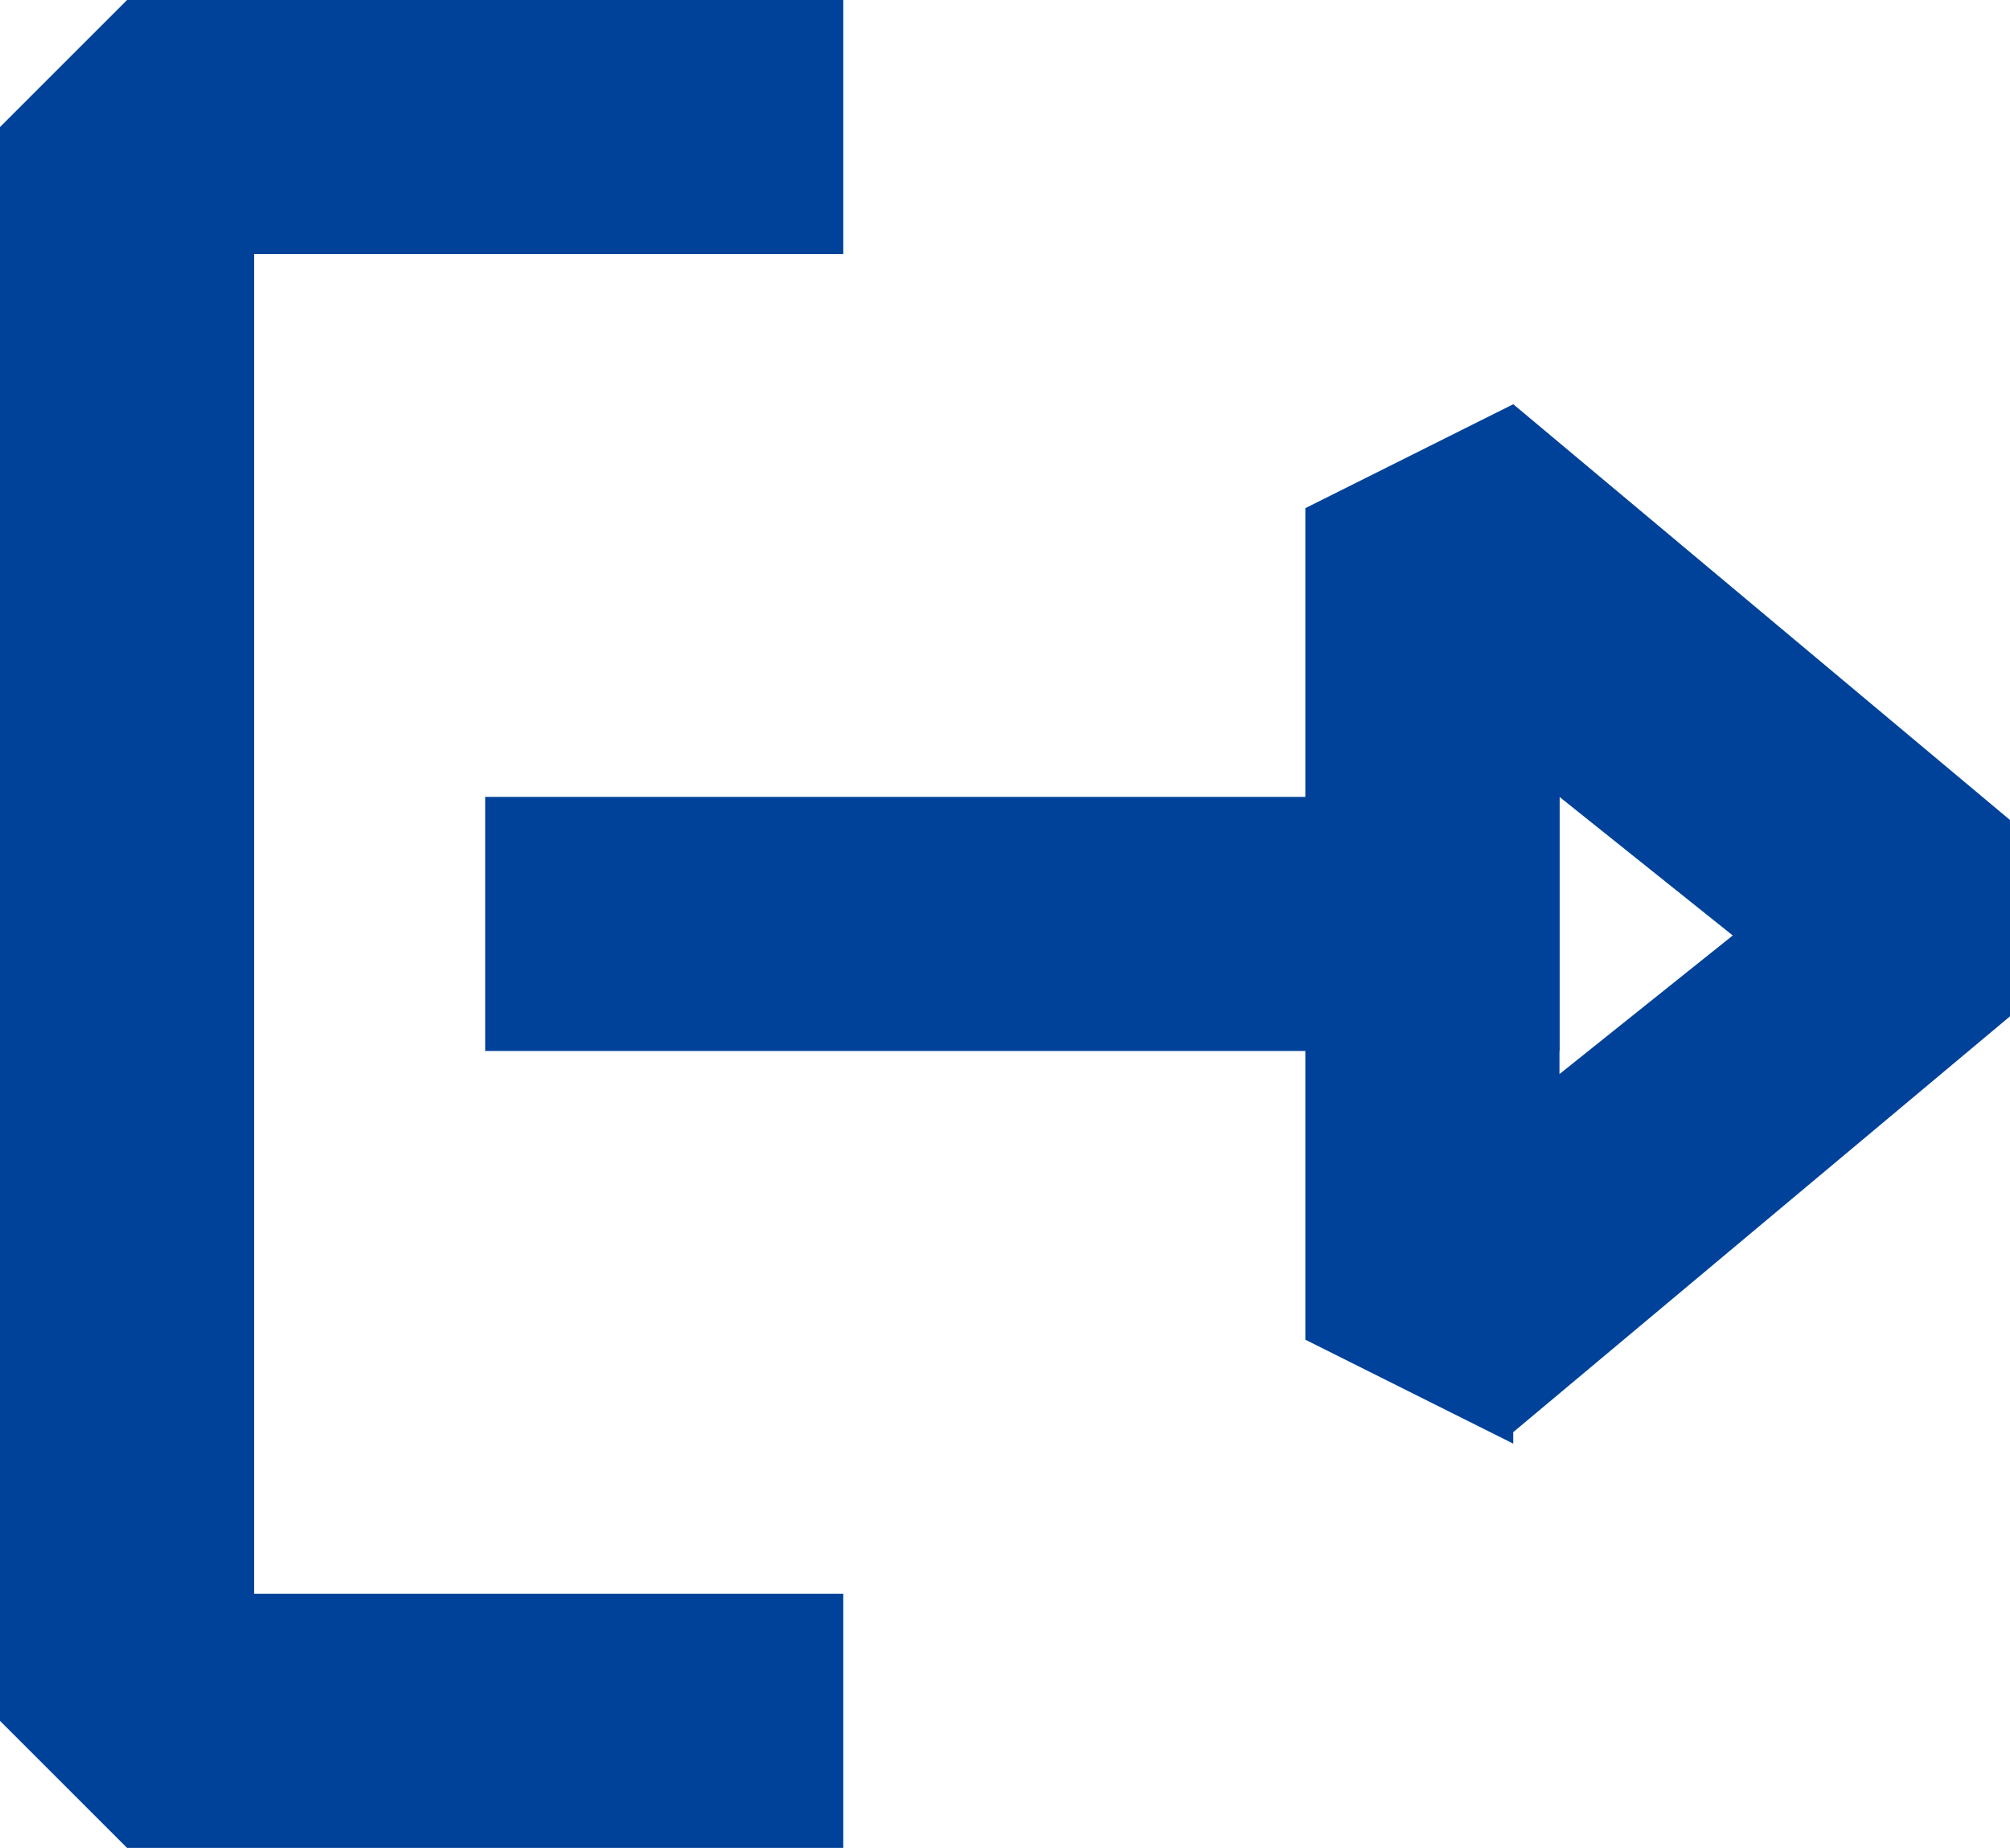
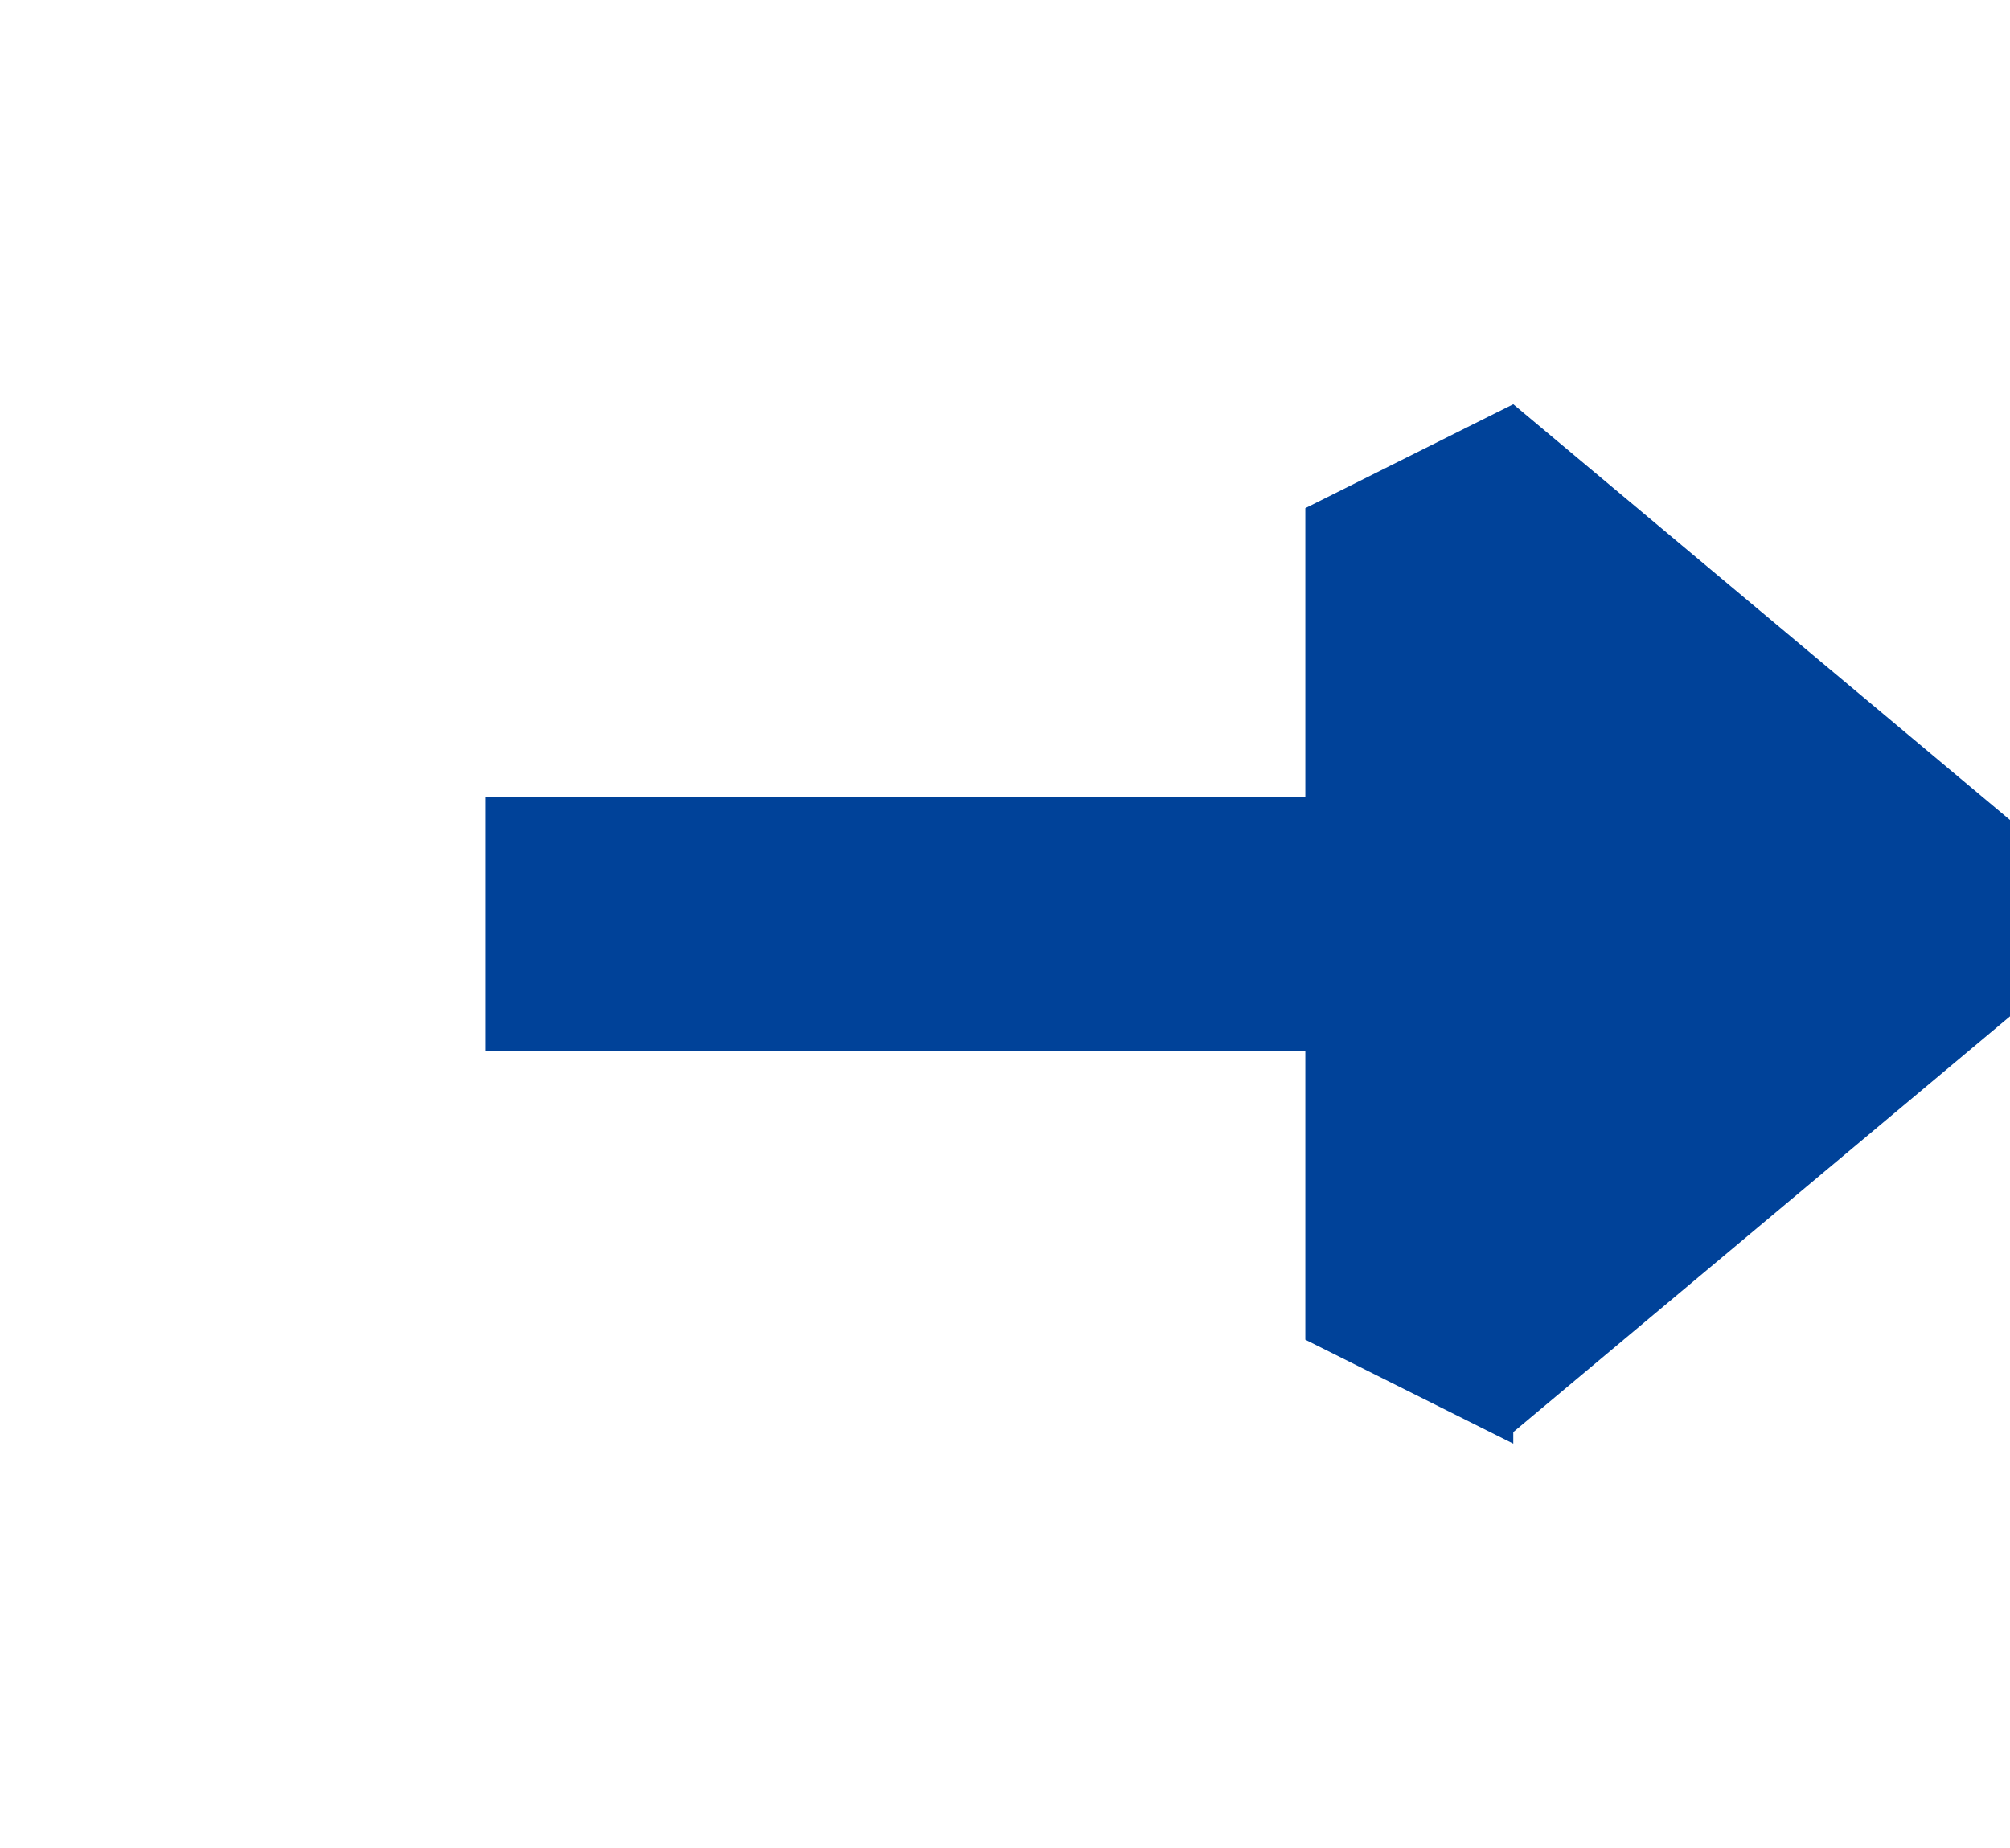
<svg xmlns="http://www.w3.org/2000/svg" width="17.4" height="16" version="1.1" viewBox="0 0 17.4 16">
  <defs>
    <style>
      .cls-1 {
        fill: #004299;
      }
    </style>
  </defs>
  <g>
    <g id="_레이어_1" data-name="레이어_1">
      <g>
-         <polygon class="cls-1" points="7.3 16 1.1 16 0 14.9 0 1.1 1.1 0 7.3 0 7.3 2.2 2.2 2.2 2.2 13.8 7.3 13.8 7.3 16" />
        <rect class="cls-1" x="4.2" y="6.9" width="9.3" height="2.2" />
-         <path class="cls-1" d="M13.1,12.5l-1.8-.9v-7.2l1.8-.9,4.3,3.6v1.7l-4.3,3.6ZM13.5,6.8v2.5l1.5-1.2-1.5-1.2Z" />
+         <path class="cls-1" d="M13.1,12.5l-1.8-.9v-7.2l1.8-.9,4.3,3.6v1.7l-4.3,3.6ZM13.5,6.8v2.5Z" />
      </g>
    </g>
  </g>
</svg>